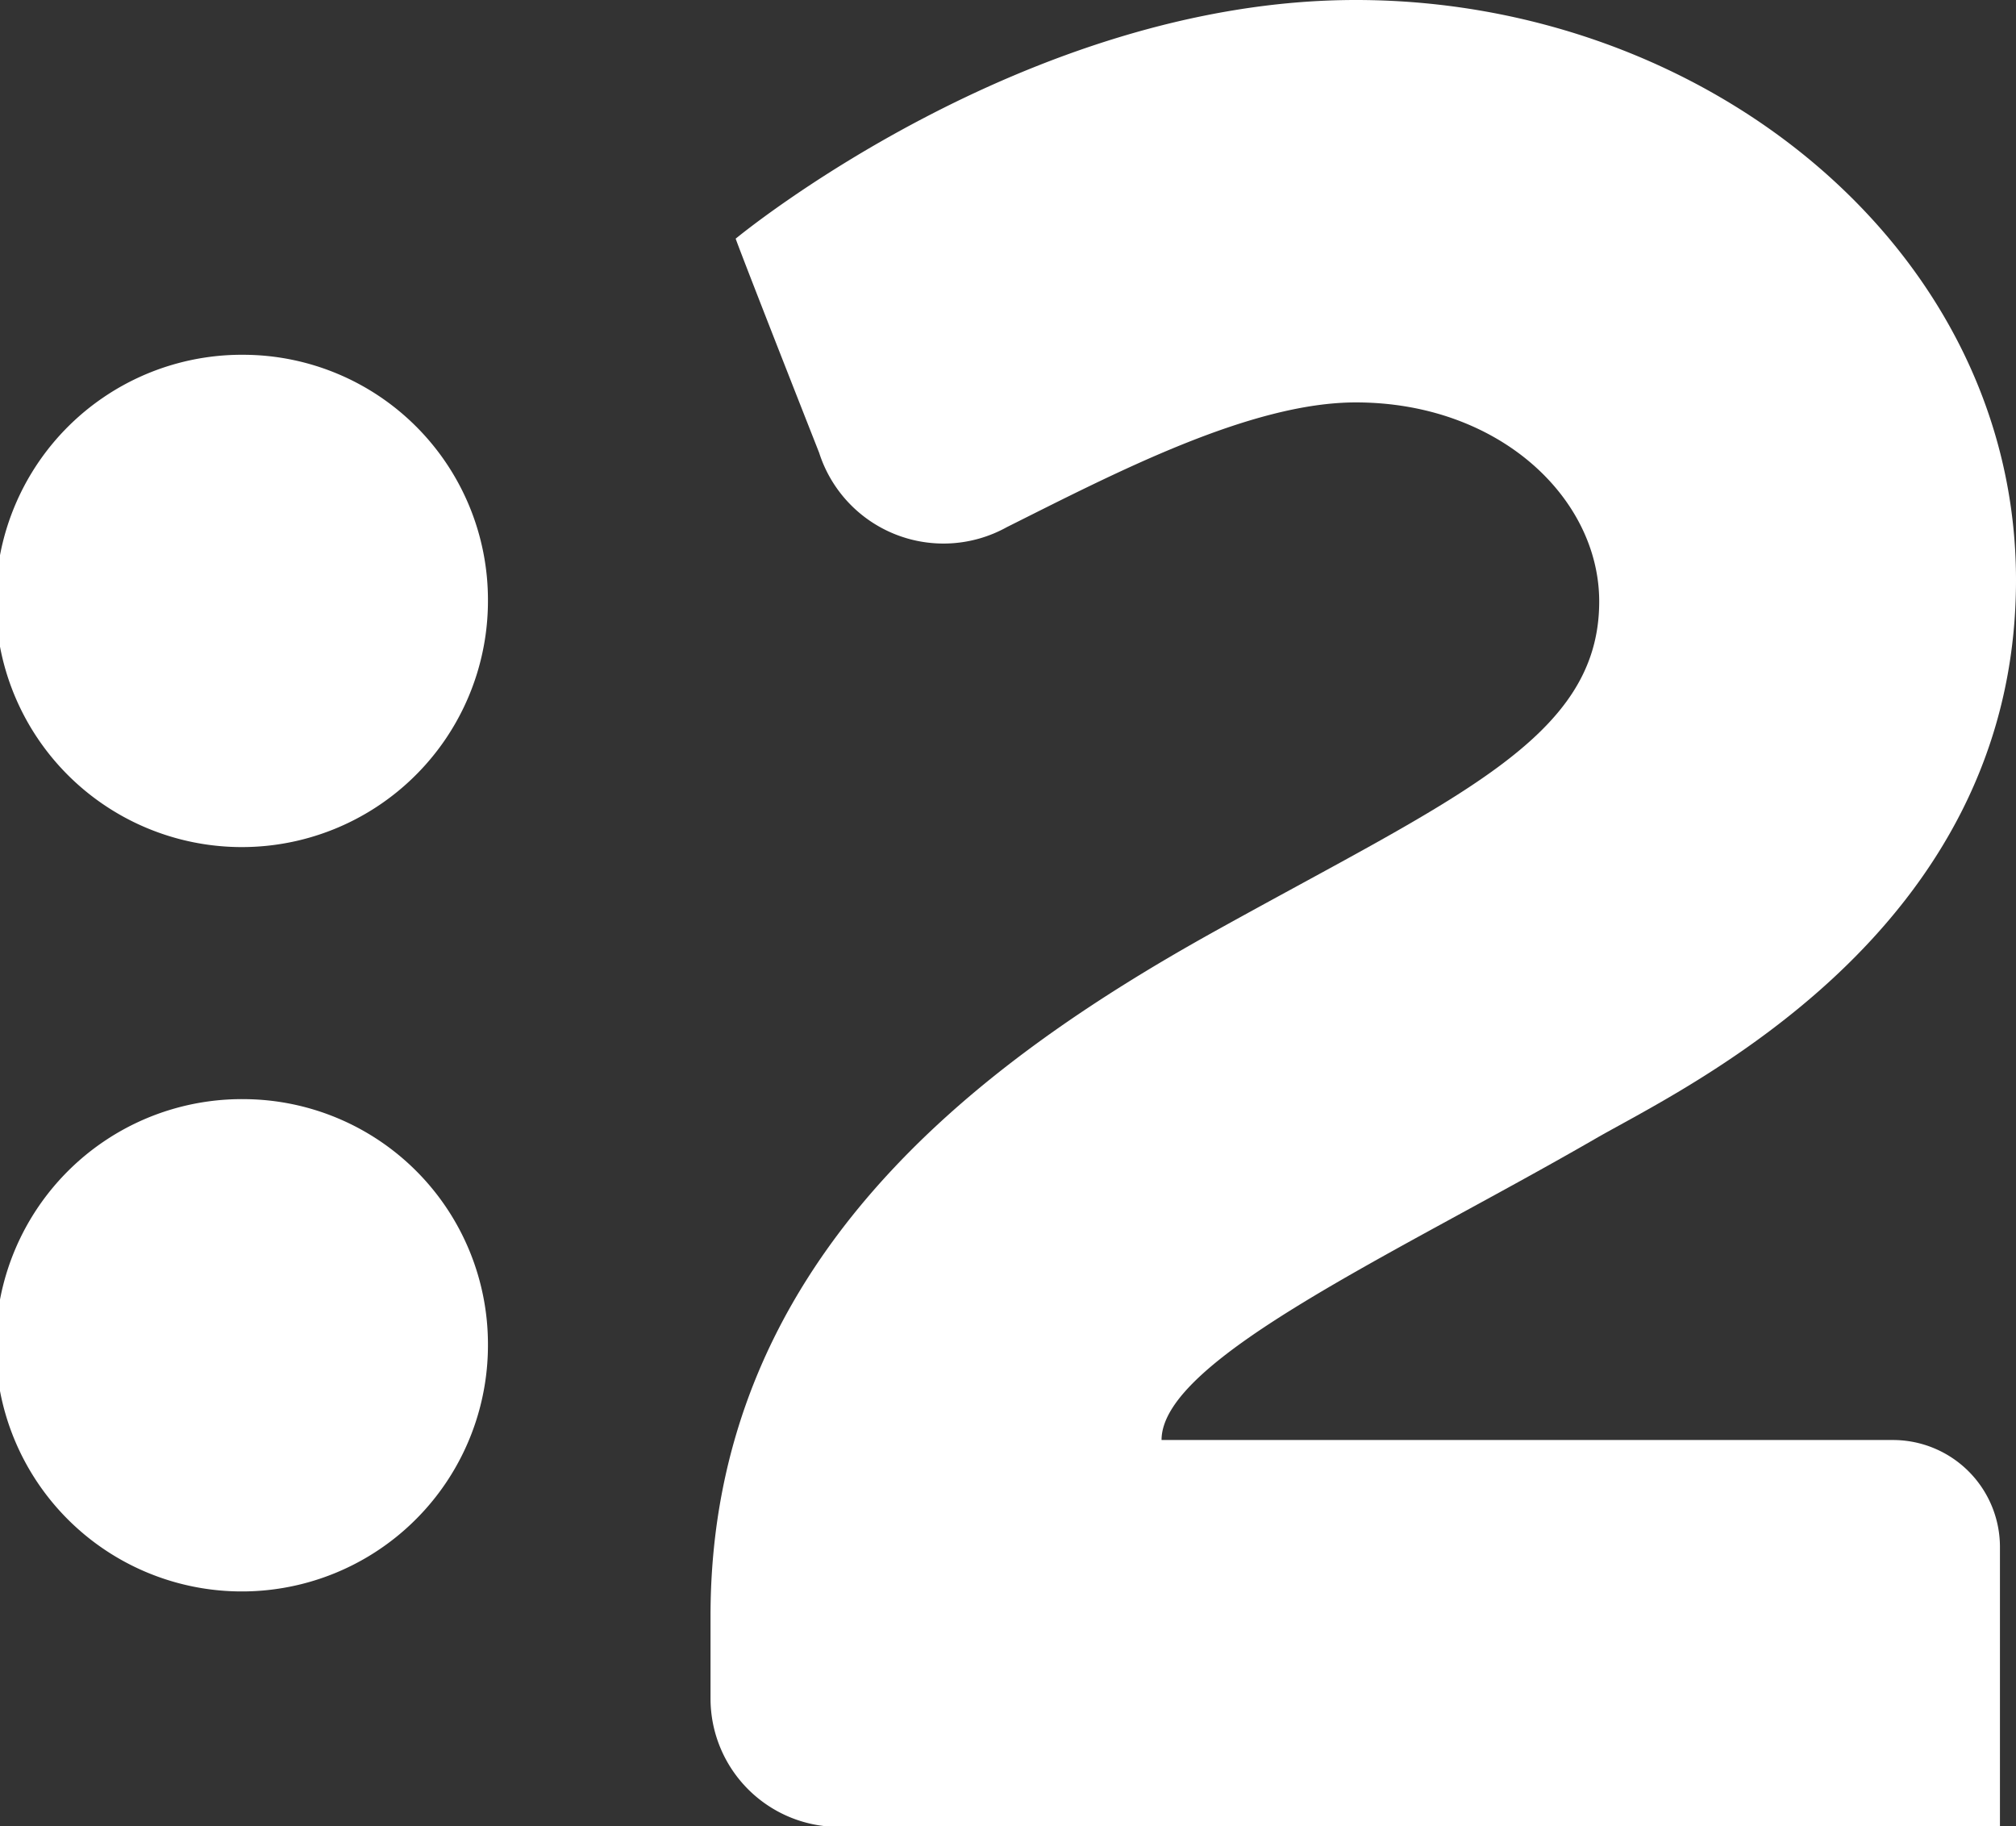
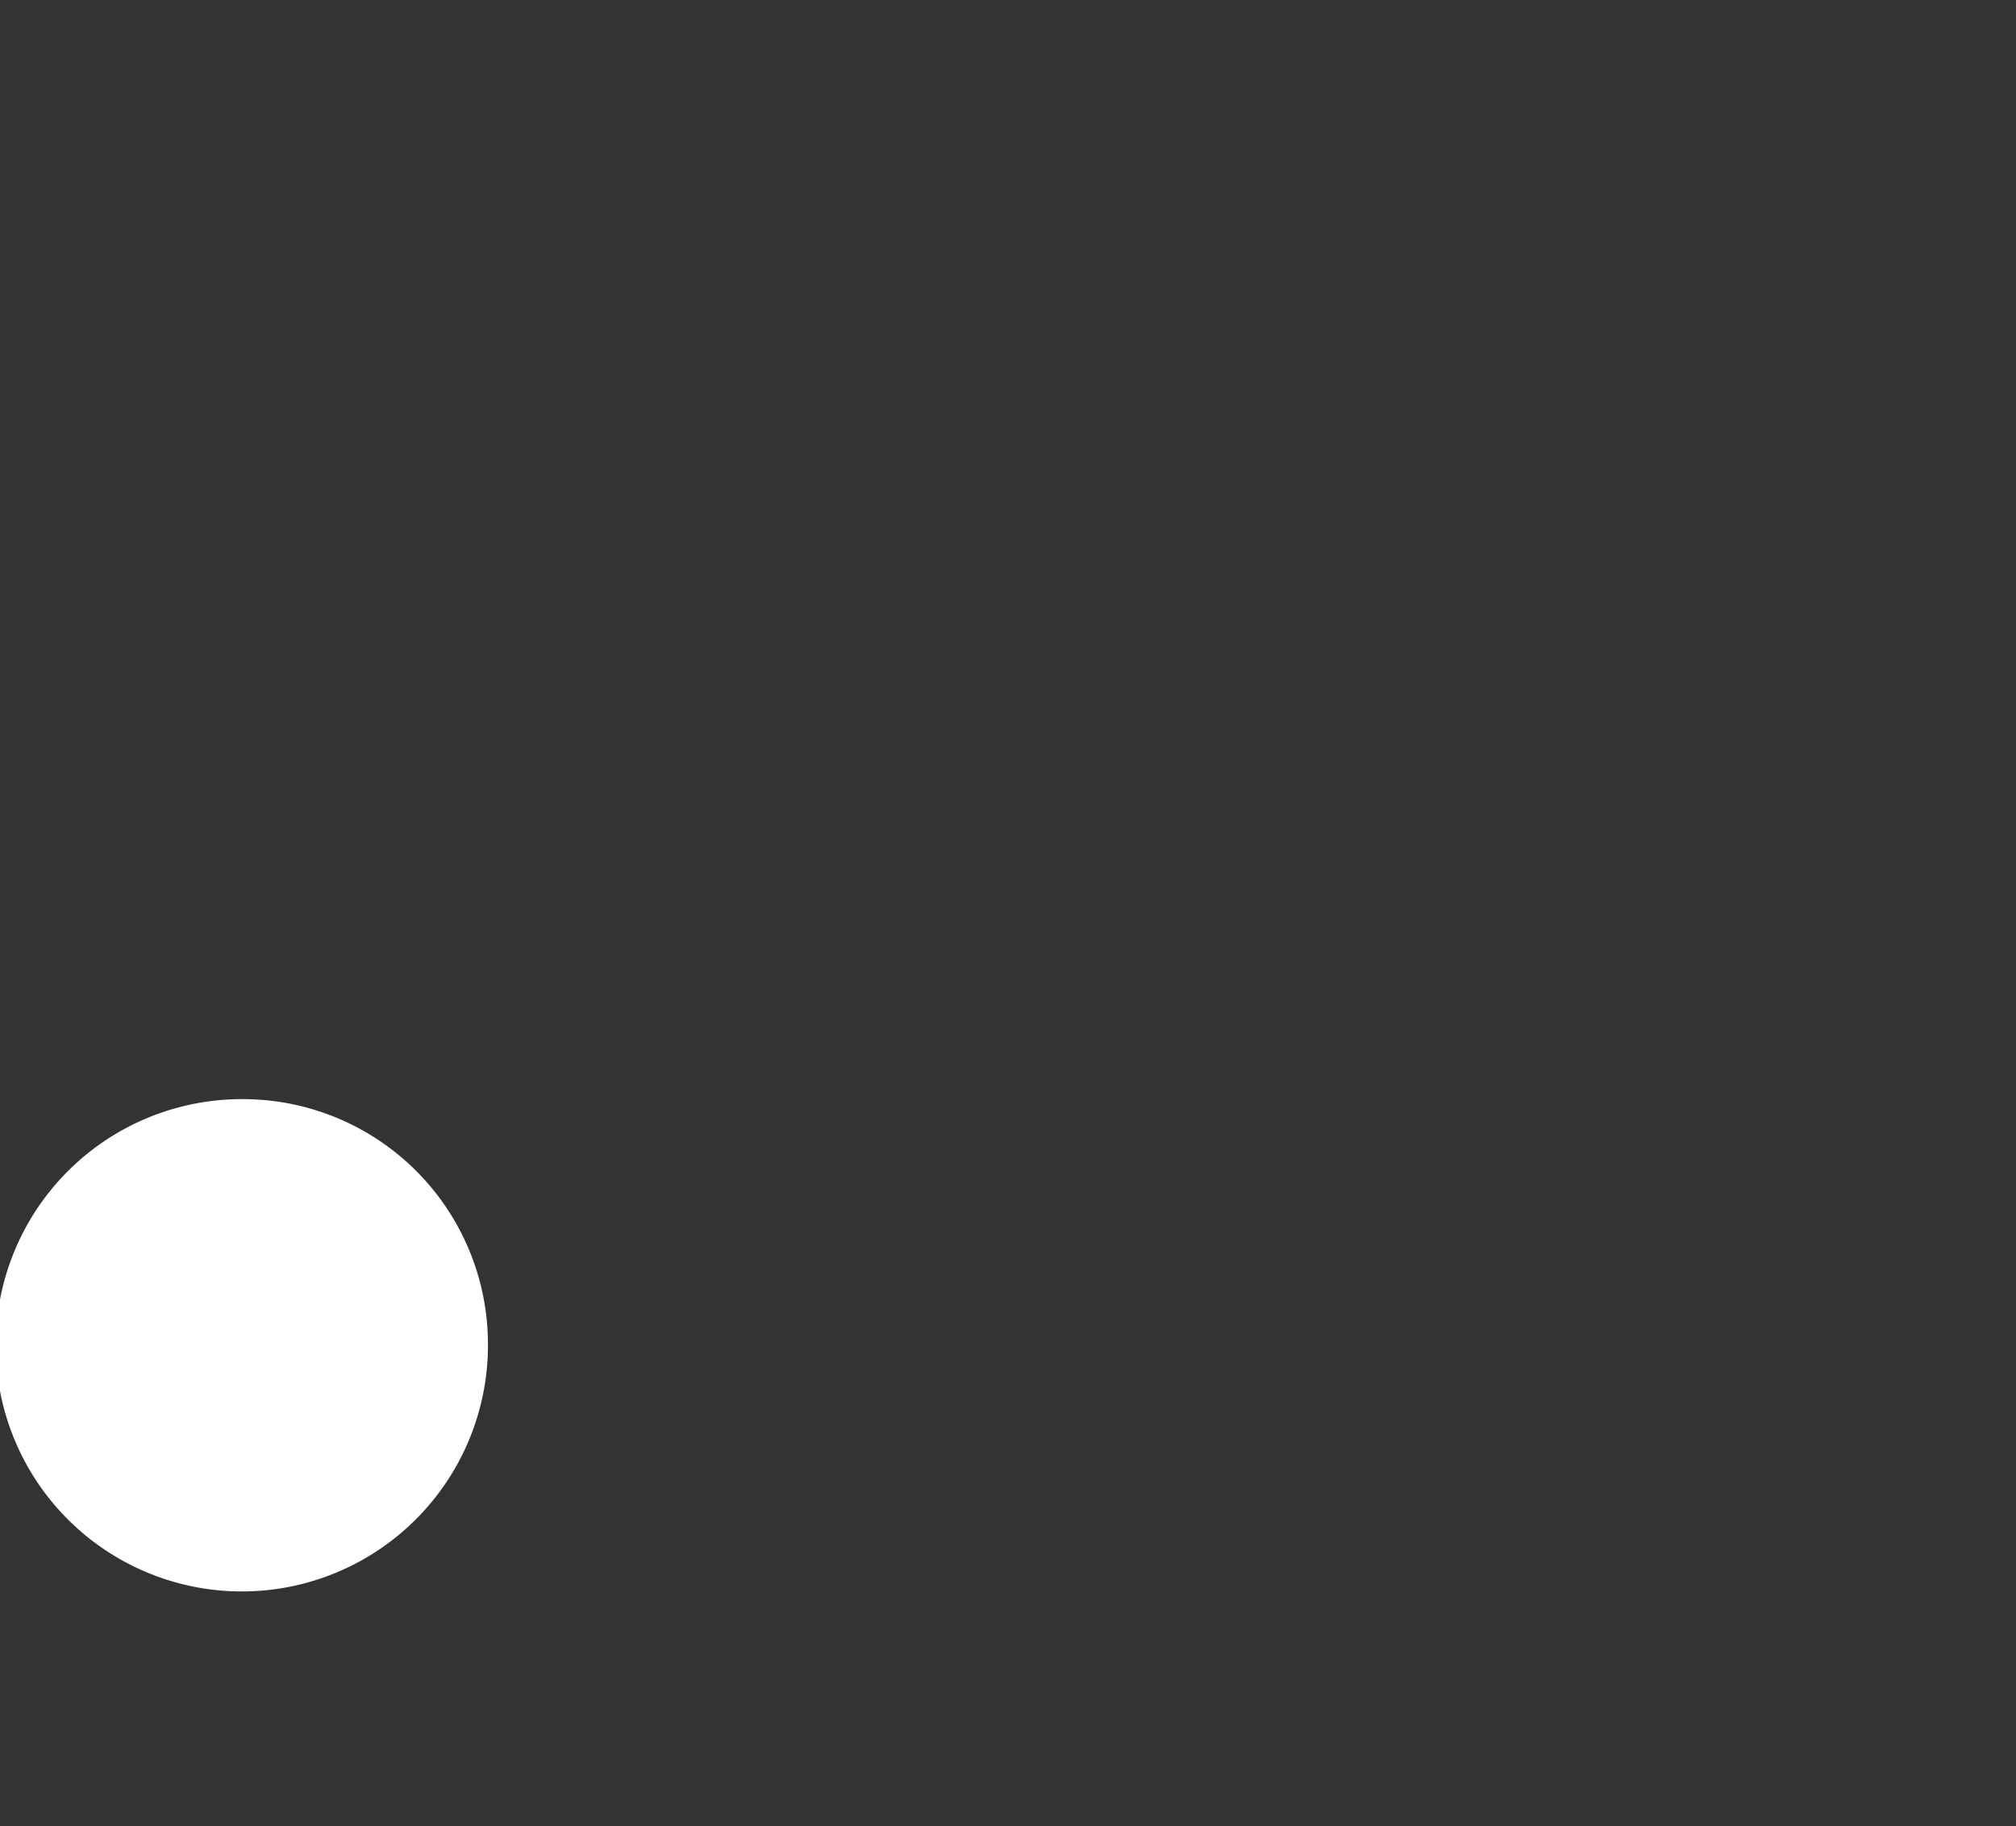
<svg xmlns="http://www.w3.org/2000/svg" id="svg2" width="37.68" height="34.13" viewBox="0 0 37.68 34.13">
  <rect x="0" y="0" width="37.68" height="34.13" fill="#333333" stroke="none" />
  <defs>
    <style>
      .cls-1 {
        fill: #ffffff;
      }
    </style>
  </defs>
  <title>icon-dvojka</title>
  <g id="g10">
    <g id="g12">
-       <path id="path26" class="cls-1" d="M384.87,40H371.14c0-1.51,4.38-3.48,8.09-5.62,1.6-.93,7.88-3.81,7.88-10.45,0-6.16-5.77-10.84-12.34-10.84-6.2,0-11.59,4.46-11.59,4.46s0.06,0.19,1.56,4a2.44,2.44,0,0,0,3.51,1.39c2-1,4.54-2.33,6.52-2.33,2.68,0,4.55,1.79,4.55,3.72,0,2.56-2.68,3.66-7.18,6.16s-9.43,6.21-9.43,12.8v1.54a2.4,2.4,0,0,0,2.4,2.4h21.7V42a2,2,0,0,0-2-2" transform="translate(-349.43 -13.09)" />
-       <path id="path28" class="cls-1" d="M354,19.72a4.6,4.6,0,1,0,4.55,4.6,4.58,4.58,0,0,0-4.55-4.6" transform="translate(-349.43 -13.09)" />
      <path id="path30" class="cls-1" d="M354,33.63a4.6,4.6,0,1,0,4.55,4.6,4.58,4.58,0,0,0-4.55-4.6" transform="translate(-349.43 -13.09)" />
    </g>
  </g>
</svg>